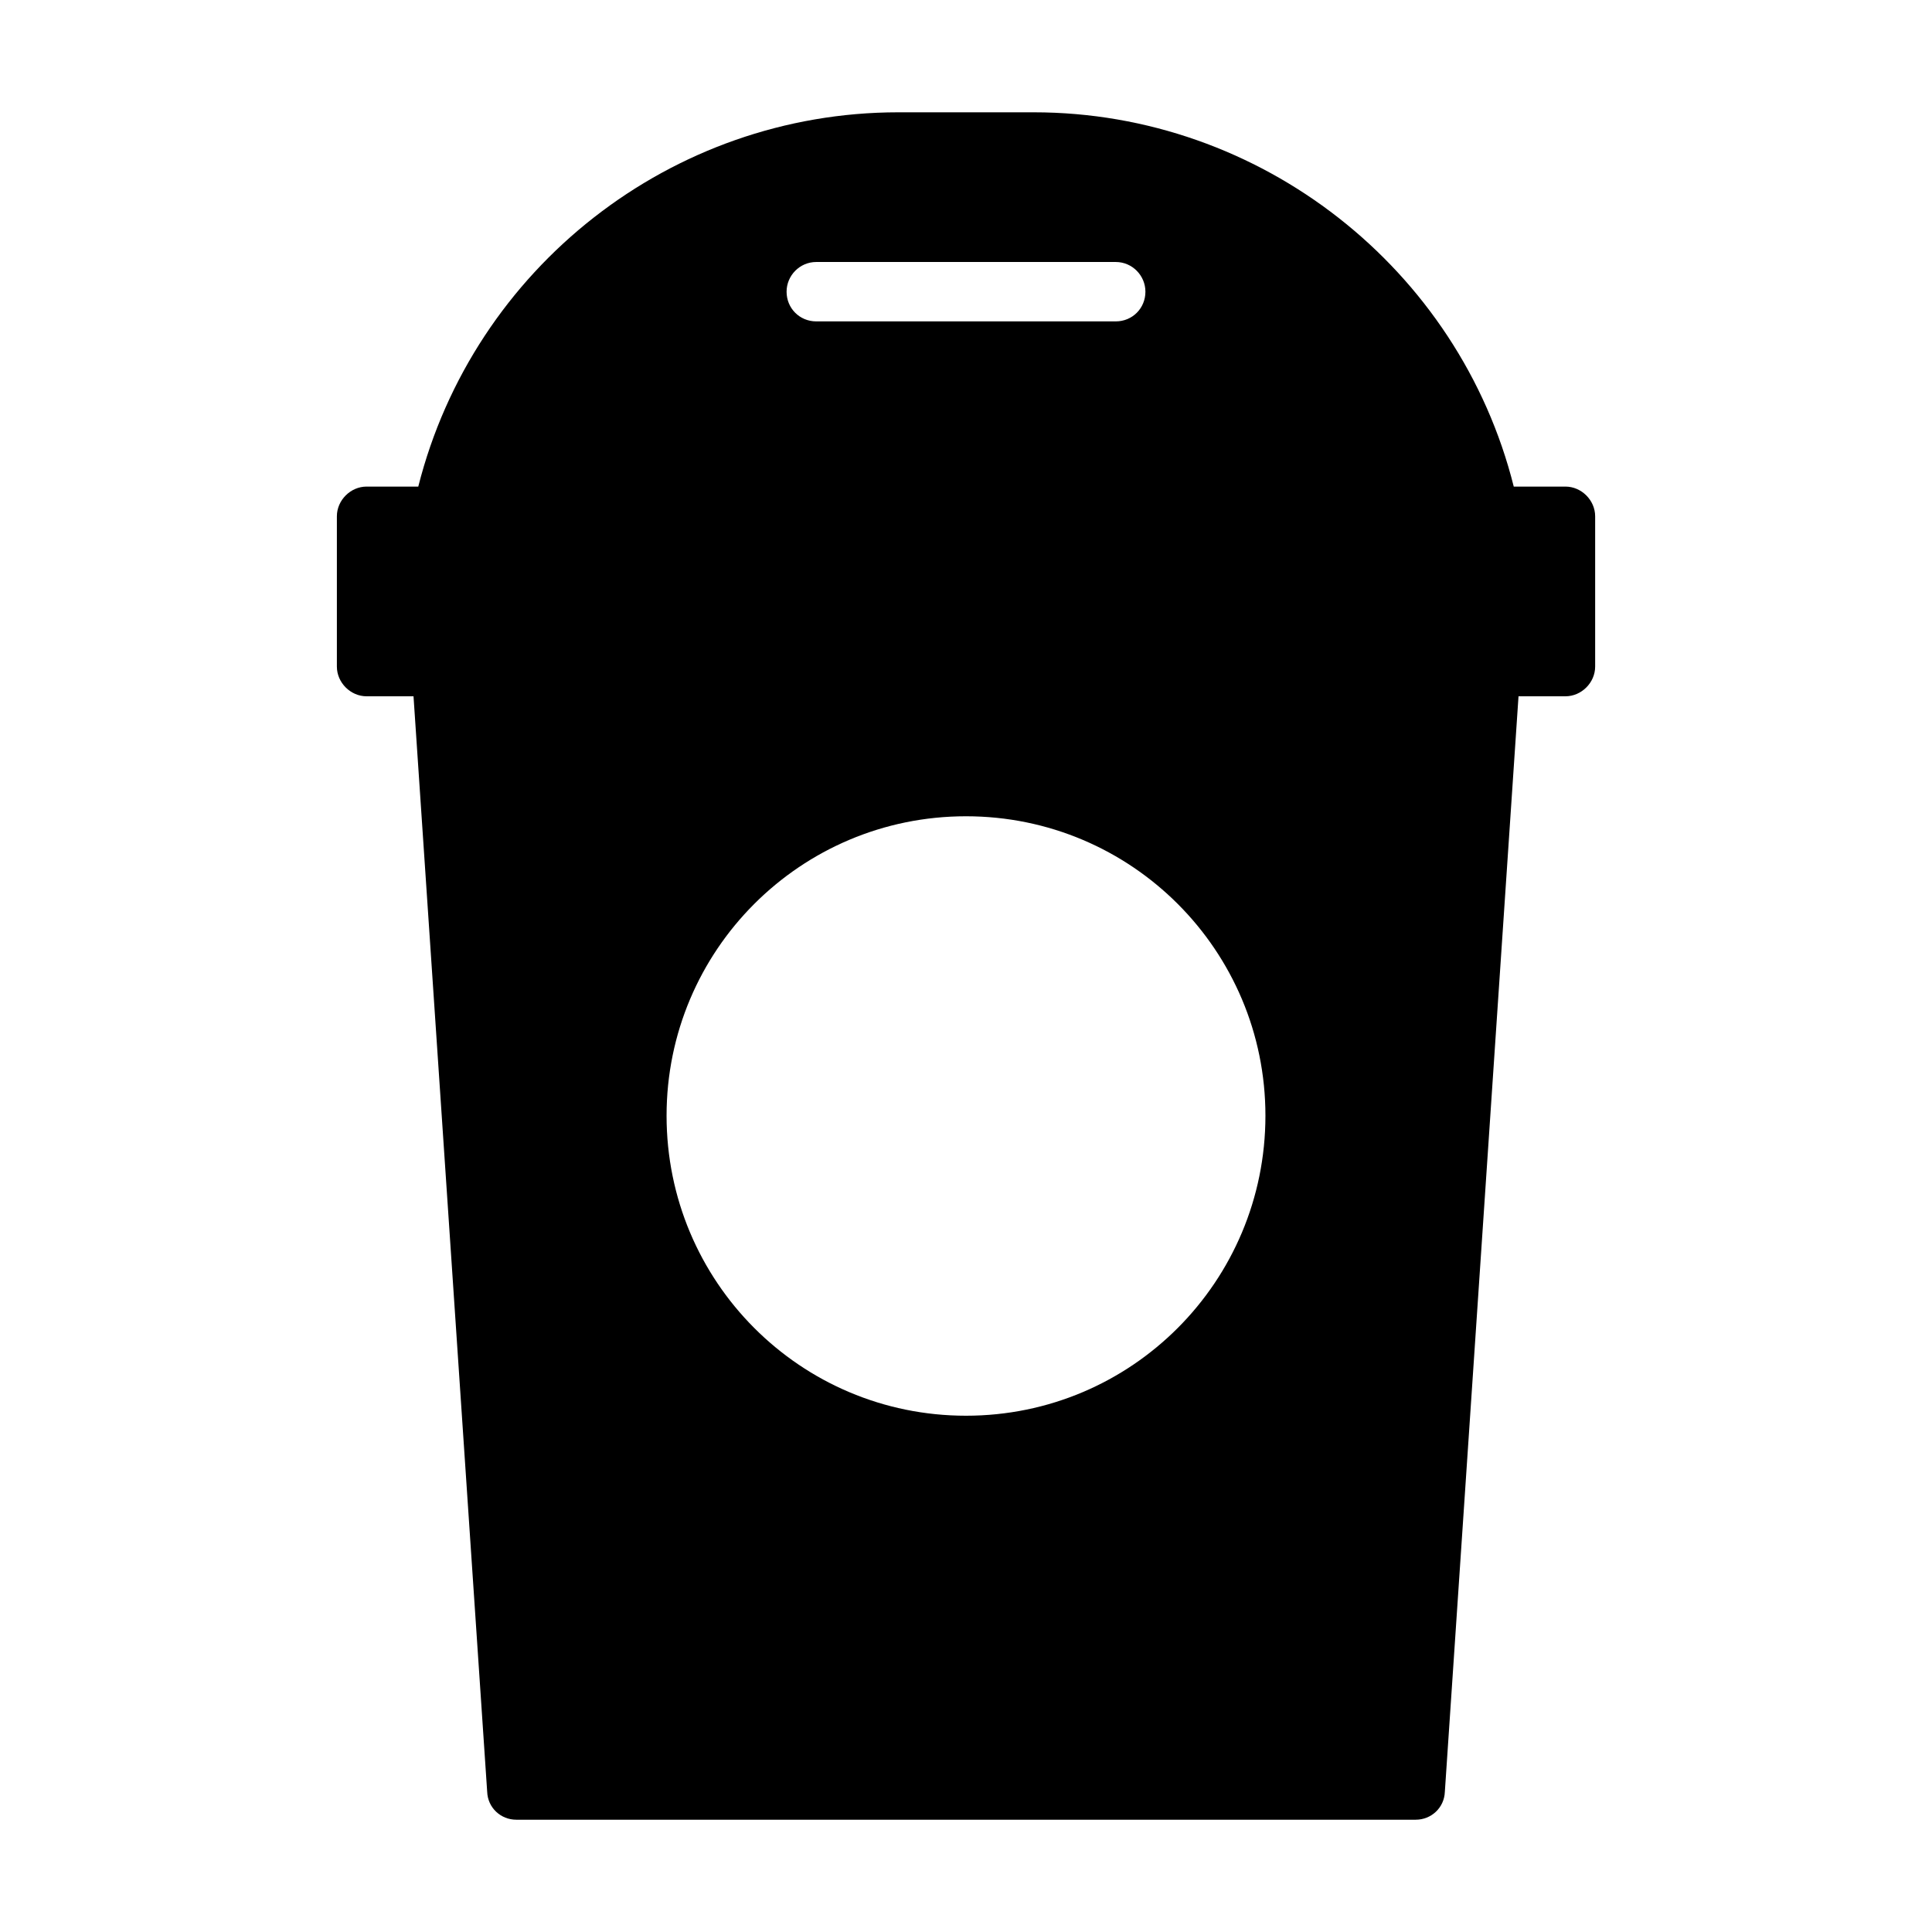
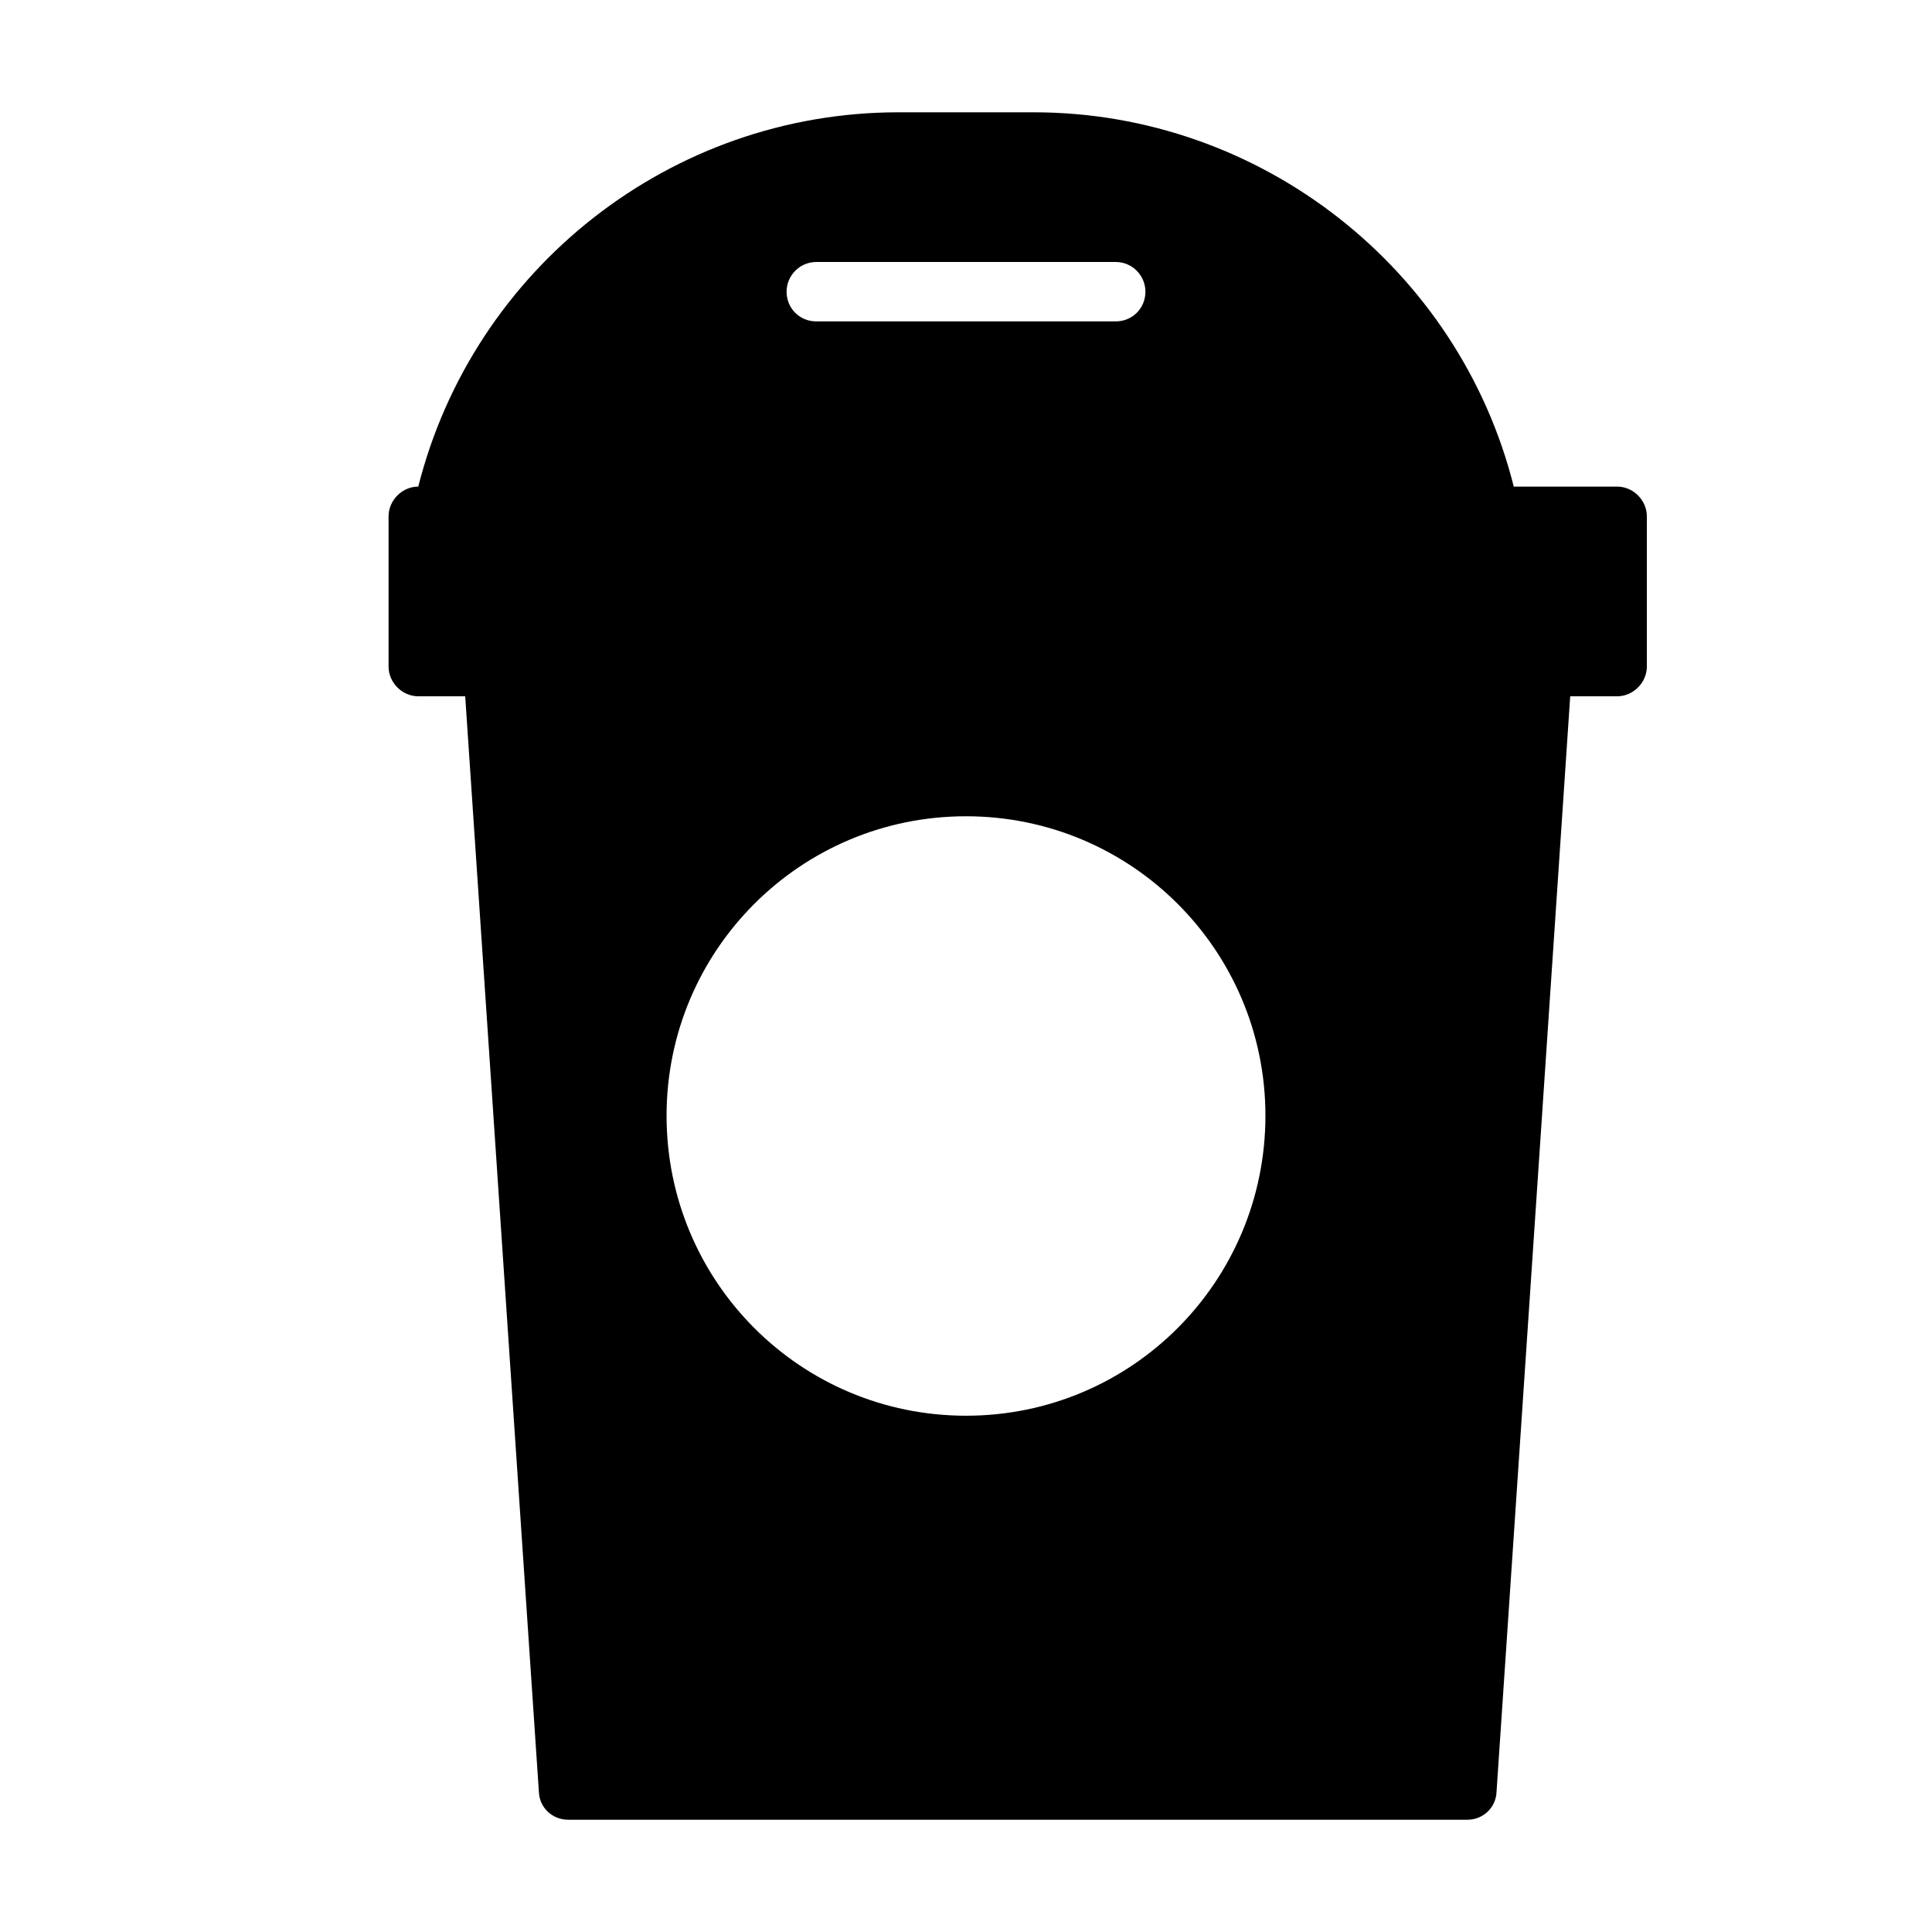
<svg xmlns="http://www.w3.org/2000/svg" fill="#000000" width="800px" height="800px" version="1.1" viewBox="144 144 512 512">
-   <path d="m558.86 272.95h-13.699c-14.484-57.781-67.07-99.188-127.21-99.188h-35.895c-60.141 0-112.57 41.25-127.21 99.188h-13.699c-4.25 0-7.871 3.621-7.871 7.871v39.832c0 4.25 3.621 7.871 7.871 7.871h12.438l19.523 290.32c0.156 4.25 3.621 7.398 7.715 7.398h238.36c4.094 0 7.559-3.148 7.715-7.398l19.523-290.32h12.438c4.25 0 7.871-3.621 7.871-7.871v-39.832c0-4.25-3.621-7.871-7.871-7.871zm-158.86 246.23c-43.926 0-79.352-35.582-79.352-79.508 0-43.77 35.426-79.352 79.352-79.352s79.352 35.582 79.352 79.352c-0.004 43.926-35.426 79.508-79.352 79.508zm-47.547-297.88c0-4.25 3.465-7.871 7.871-7.871h79.352c4.41 0 7.871 3.621 7.871 7.871 0 4.41-3.465 7.871-7.871 7.871h-79.352c-4.41 0-7.871-3.465-7.871-7.871z" />
+   <path d="m558.86 272.95h-13.699c-14.484-57.781-67.07-99.188-127.21-99.188h-35.895c-60.141 0-112.57 41.25-127.21 99.188c-4.25 0-7.871 3.621-7.871 7.871v39.832c0 4.25 3.621 7.871 7.871 7.871h12.438l19.523 290.32c0.156 4.25 3.621 7.398 7.715 7.398h238.36c4.094 0 7.559-3.148 7.715-7.398l19.523-290.32h12.438c4.25 0 7.871-3.621 7.871-7.871v-39.832c0-4.25-3.621-7.871-7.871-7.871zm-158.86 246.23c-43.926 0-79.352-35.582-79.352-79.508 0-43.77 35.426-79.352 79.352-79.352s79.352 35.582 79.352 79.352c-0.004 43.926-35.426 79.508-79.352 79.508zm-47.547-297.88c0-4.25 3.465-7.871 7.871-7.871h79.352c4.41 0 7.871 3.621 7.871 7.871 0 4.41-3.465 7.871-7.871 7.871h-79.352c-4.41 0-7.871-3.465-7.871-7.871z" />
</svg>